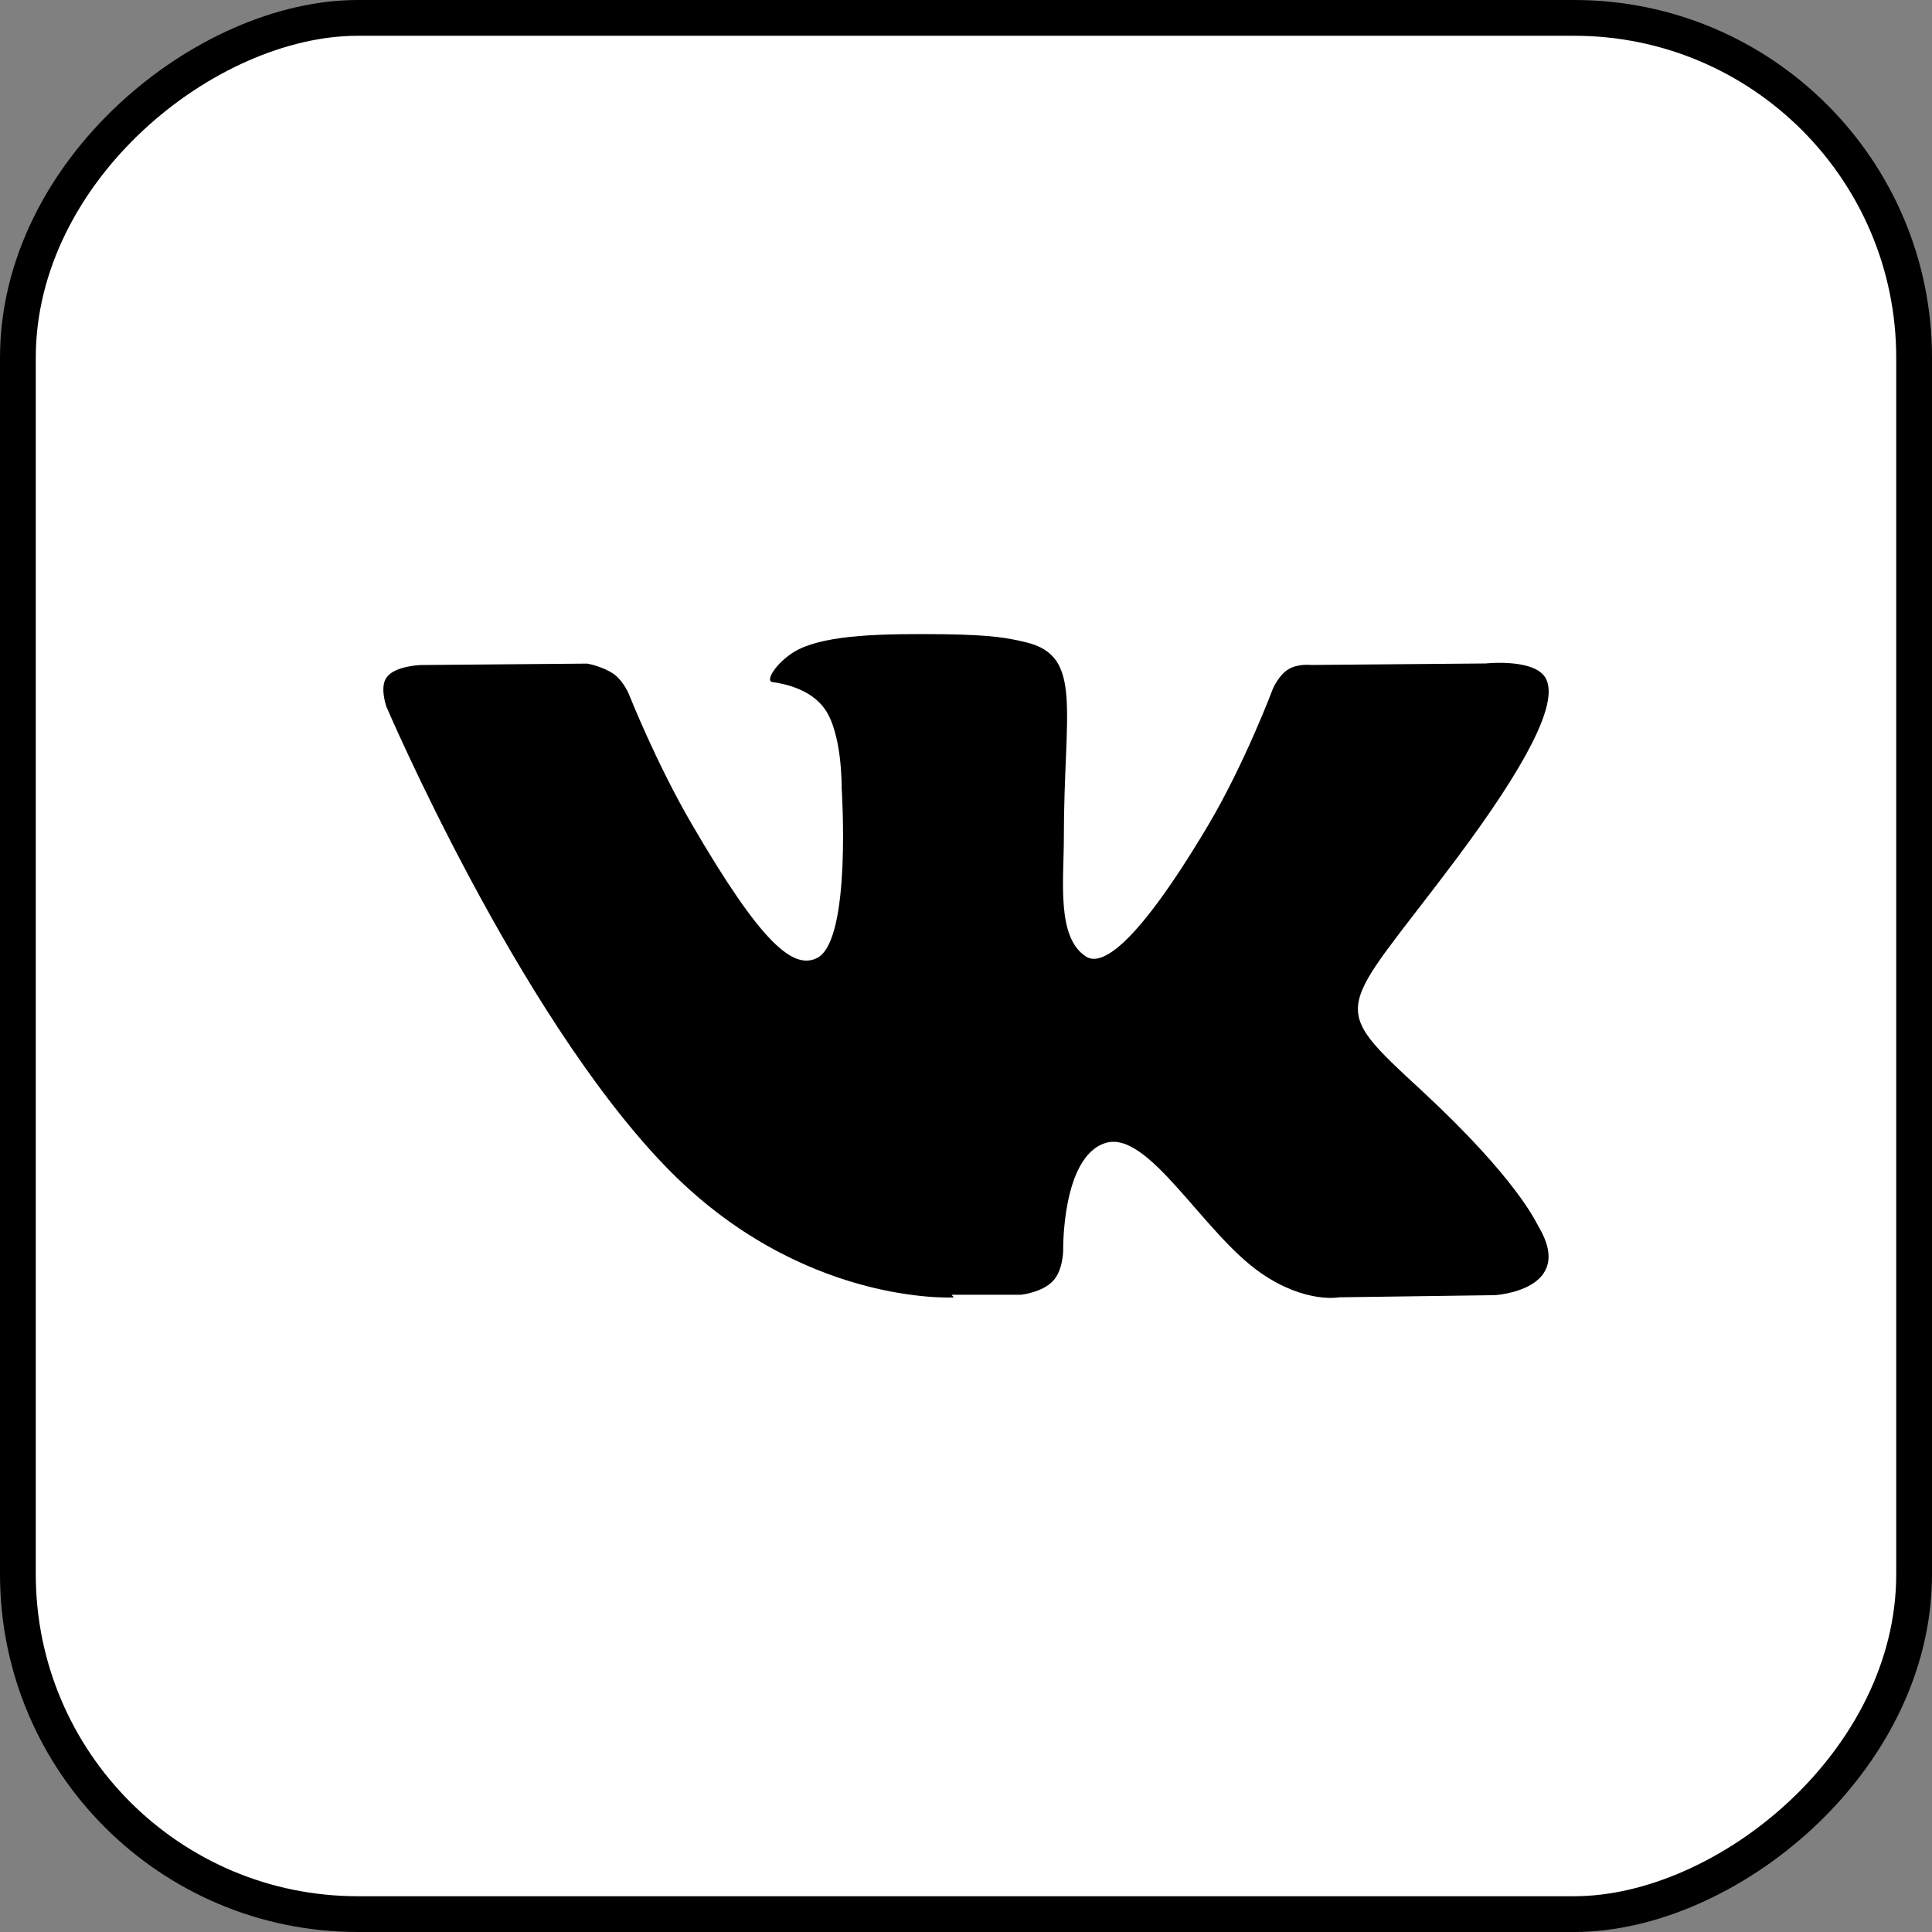
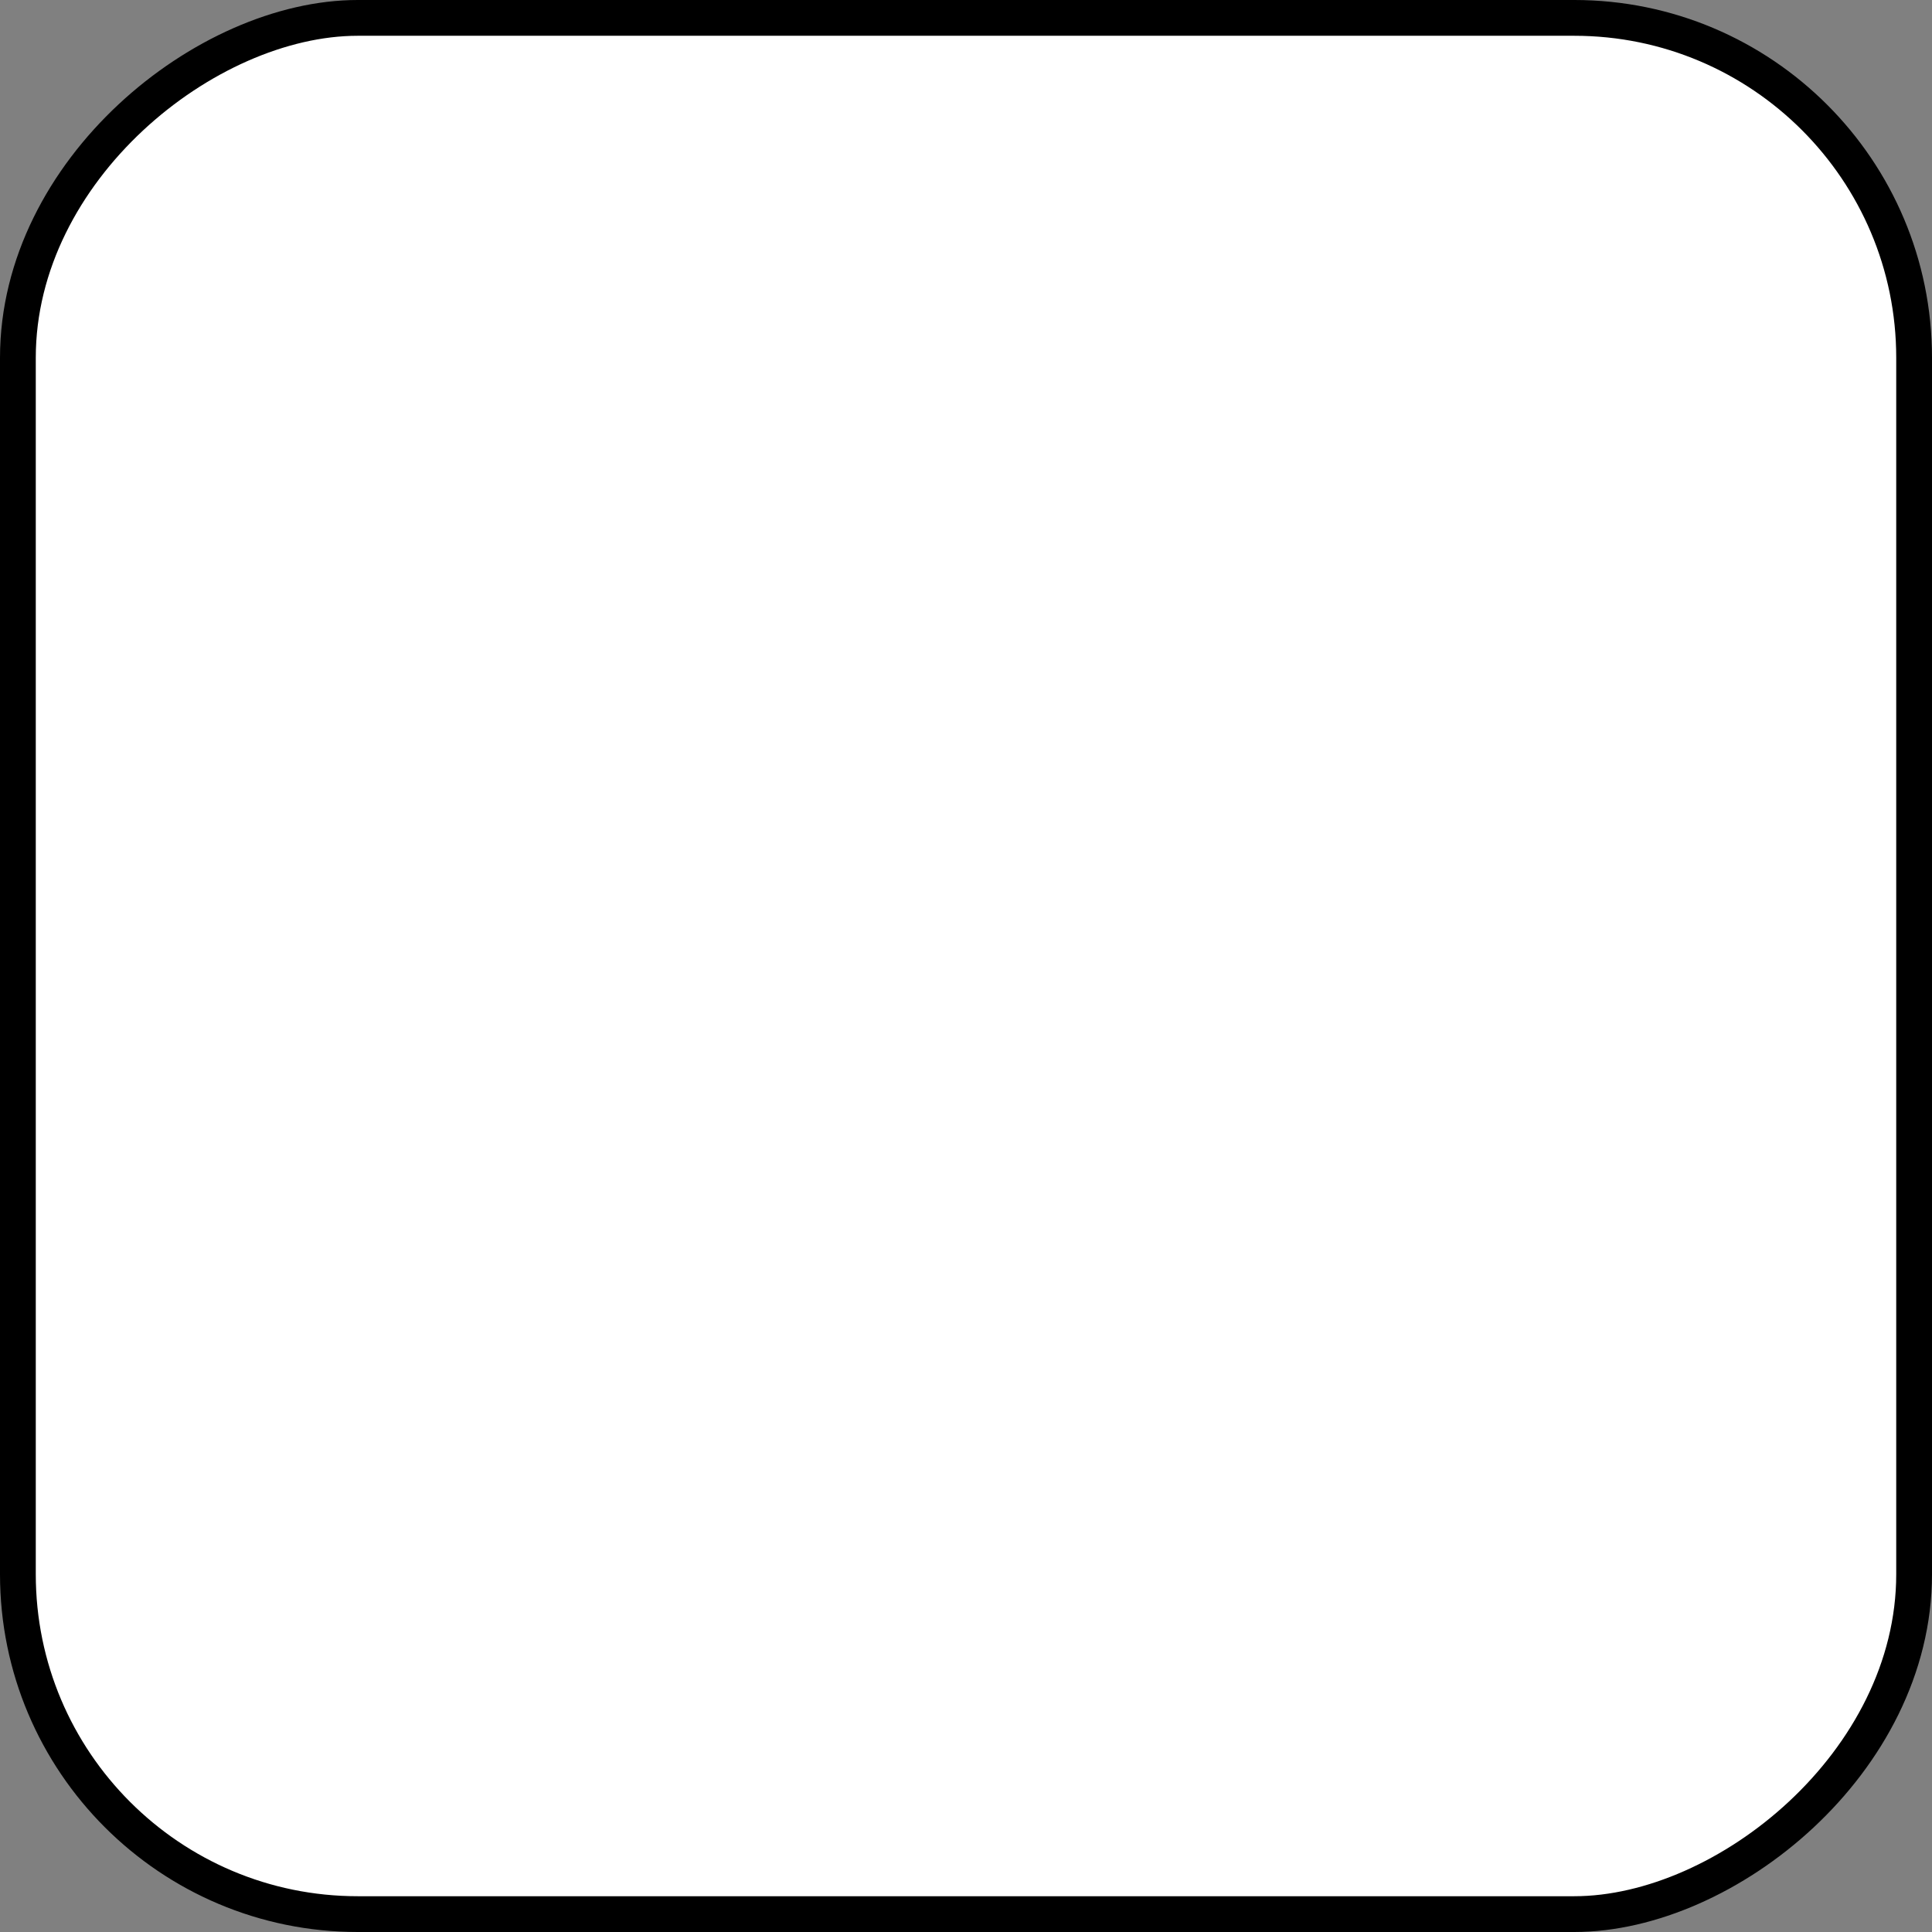
<svg xmlns="http://www.w3.org/2000/svg" width="54" height="54" viewBox="0 0 54 54" fill="none">
  <rect x="0" y="0" width="54" height="54" fill="#808080" stroke="none" />
  <rect x="0.5" y="53.5" width="53" height="53" rx="9.5" transform="rotate(-90 0.5 53.5)" fill="white" stroke="black" />
-   <path d="M26.594 36.188H28.544C28.544 36.188 29.132 36.124 29.431 35.803C29.716 35.503 29.716 34.948 29.716 34.948C29.716 34.948 29.674 32.332 30.896 31.948C32.1 31.567 33.627 34.473 35.254 35.59C36.497 36.443 37.432 36.26 37.432 36.26L41.79 36.2C41.79 36.2 44.072 36.058 42.993 34.265C42.911 34.123 42.382 32.942 39.776 30.519C37.045 27.994 37.412 28.401 40.693 24.023C42.687 21.356 43.502 19.726 43.238 19.034C43.013 18.382 41.528 18.544 41.528 18.544L36.639 18.586C36.639 18.586 36.273 18.544 36.008 18.708C35.744 18.869 35.582 19.239 35.582 19.239C35.582 19.239 34.806 21.314 33.769 23.066C31.566 26.769 30.691 26.973 30.345 26.729C29.525 26.198 29.735 24.584 29.735 23.428C29.735 19.844 30.284 18.339 28.676 17.952C28.146 17.828 27.751 17.748 26.389 17.727C24.638 17.708 23.162 17.74 22.324 18.149C21.774 18.424 21.347 19.034 21.593 19.065C21.918 19.106 22.65 19.263 23.037 19.794C23.546 20.48 23.524 22.014 23.524 22.014C23.524 22.014 23.81 26.243 22.853 26.768C22.182 27.124 21.286 26.388 19.332 23.028C18.334 21.318 17.579 19.404 17.579 19.404C17.579 19.404 17.437 19.057 17.174 18.853C16.866 18.629 16.418 18.548 16.418 18.548L11.756 18.588C11.756 18.588 11.064 18.61 10.821 18.914C10.596 19.179 10.799 19.749 10.799 19.749C10.799 19.749 14.444 28.281 18.578 32.578C22.365 36.517 26.662 36.263 26.662 36.263L26.594 36.188Z" fill="black" />
</svg>